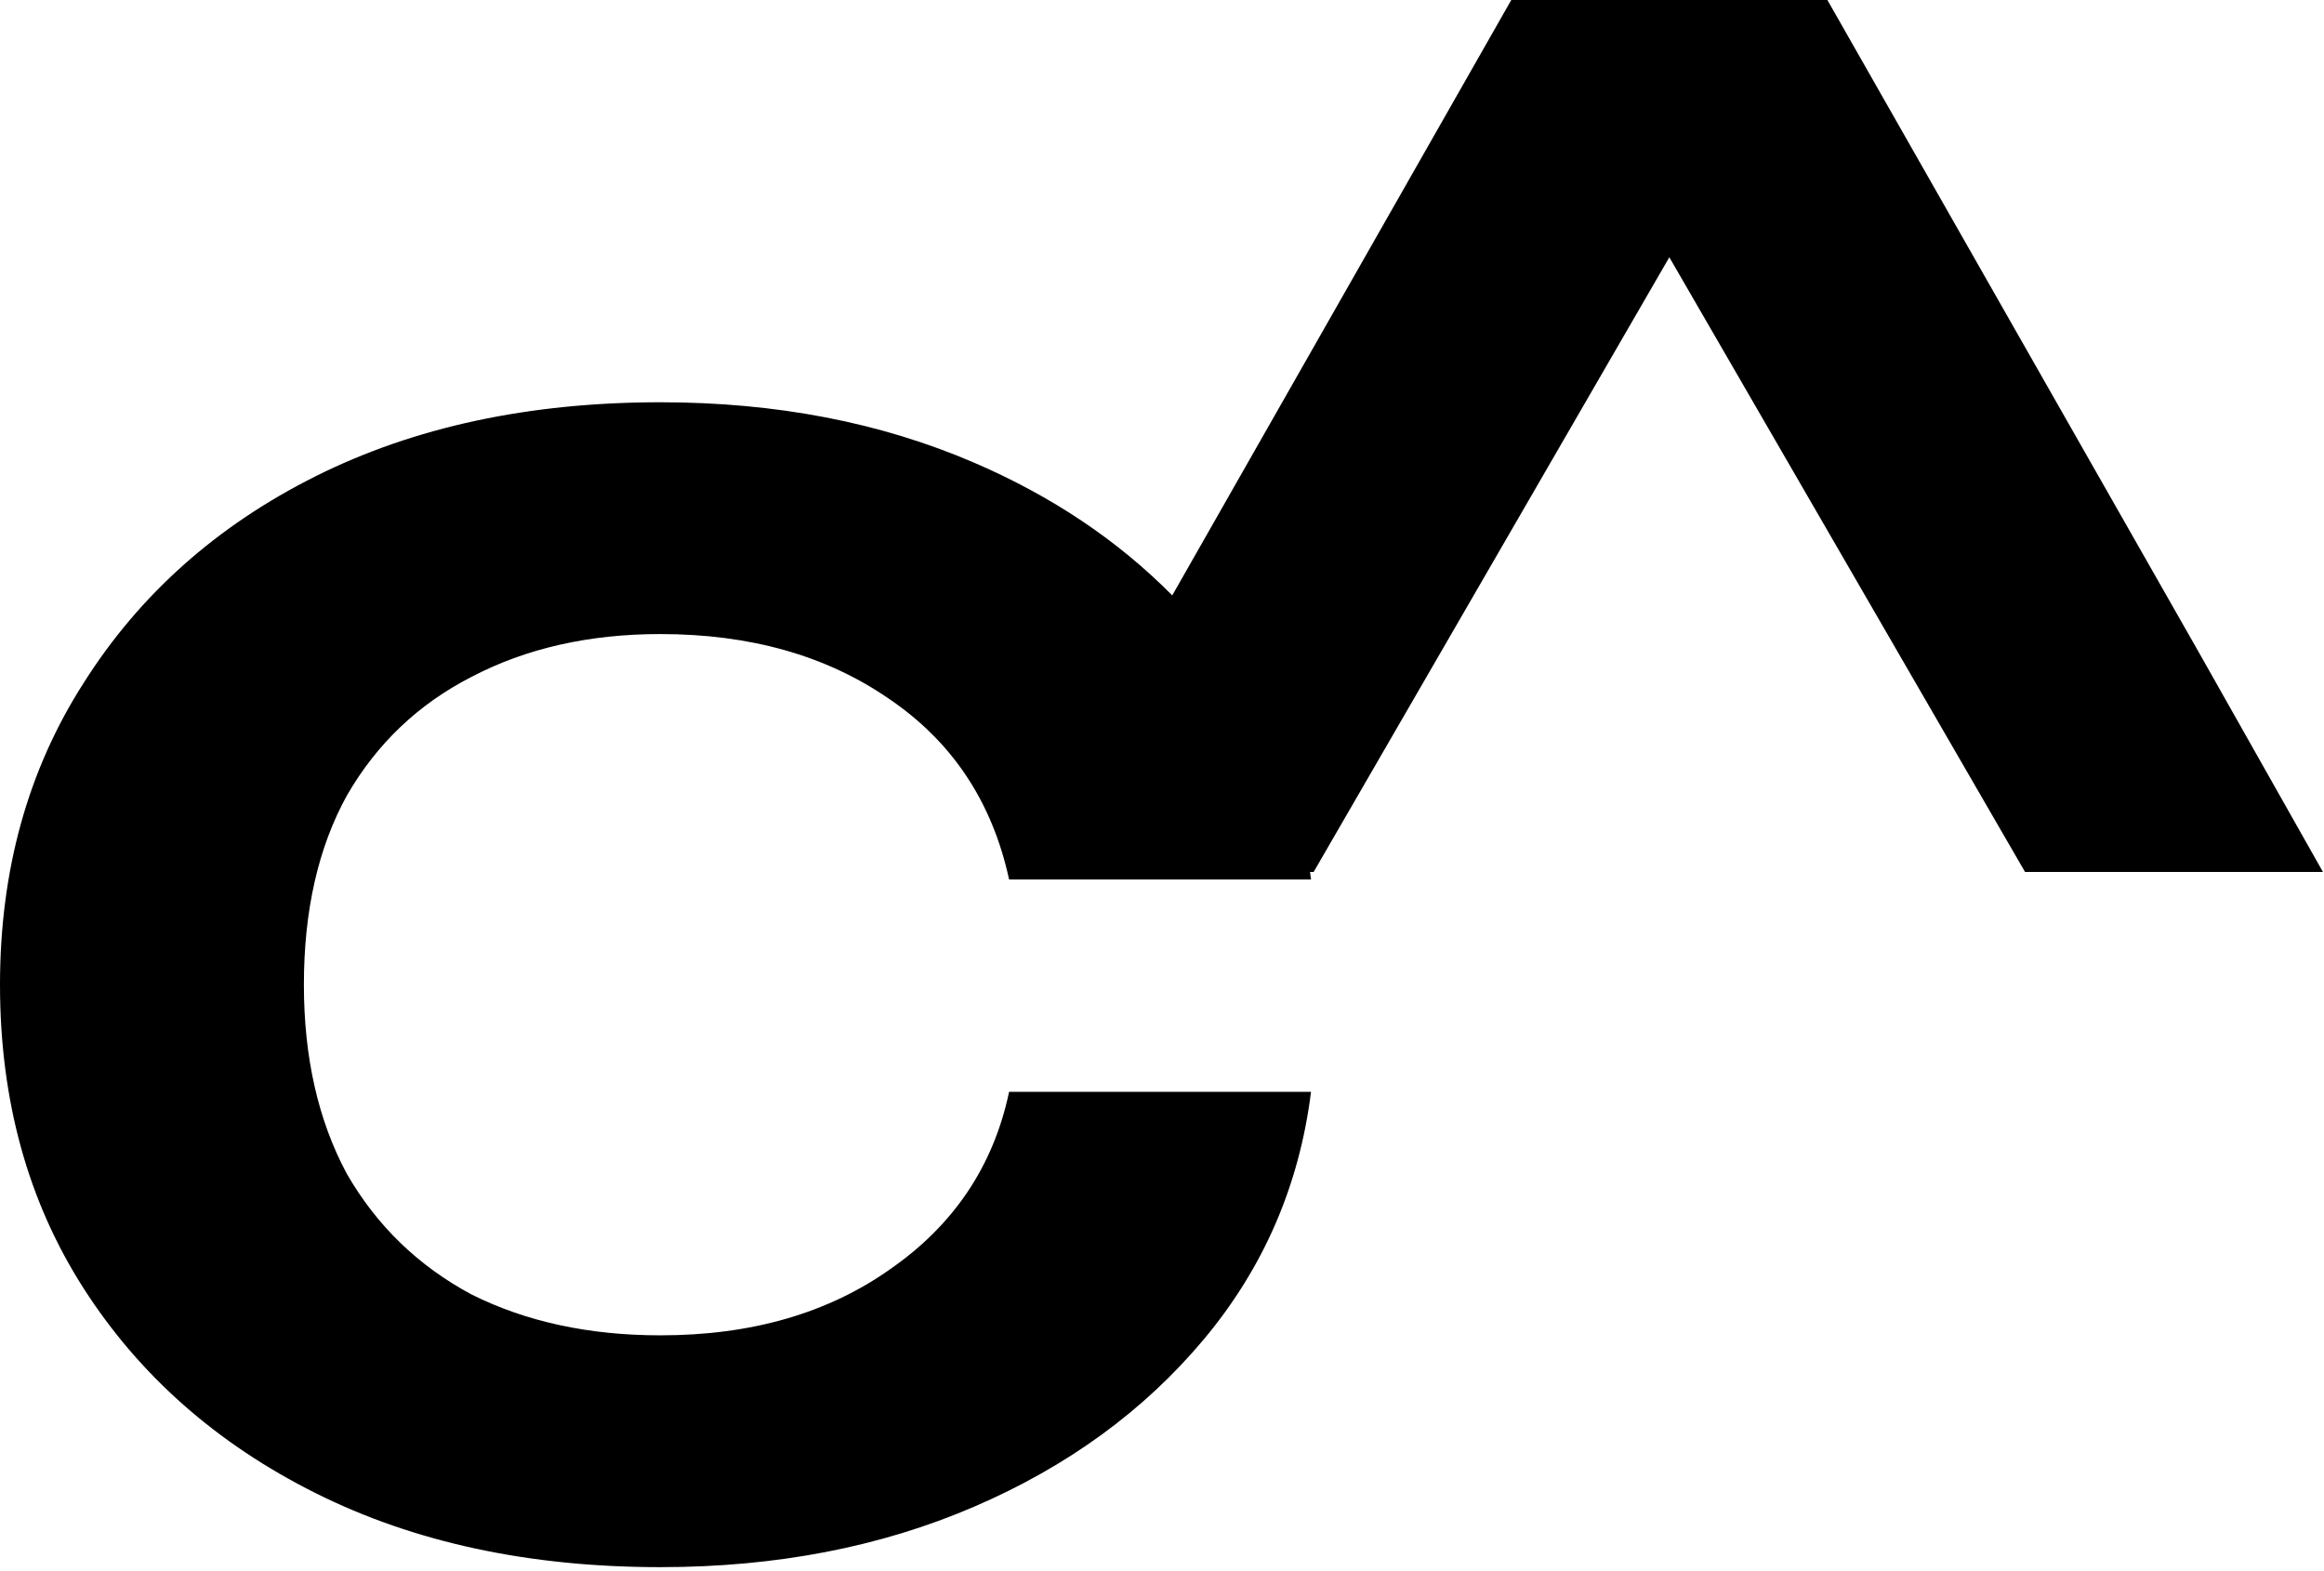
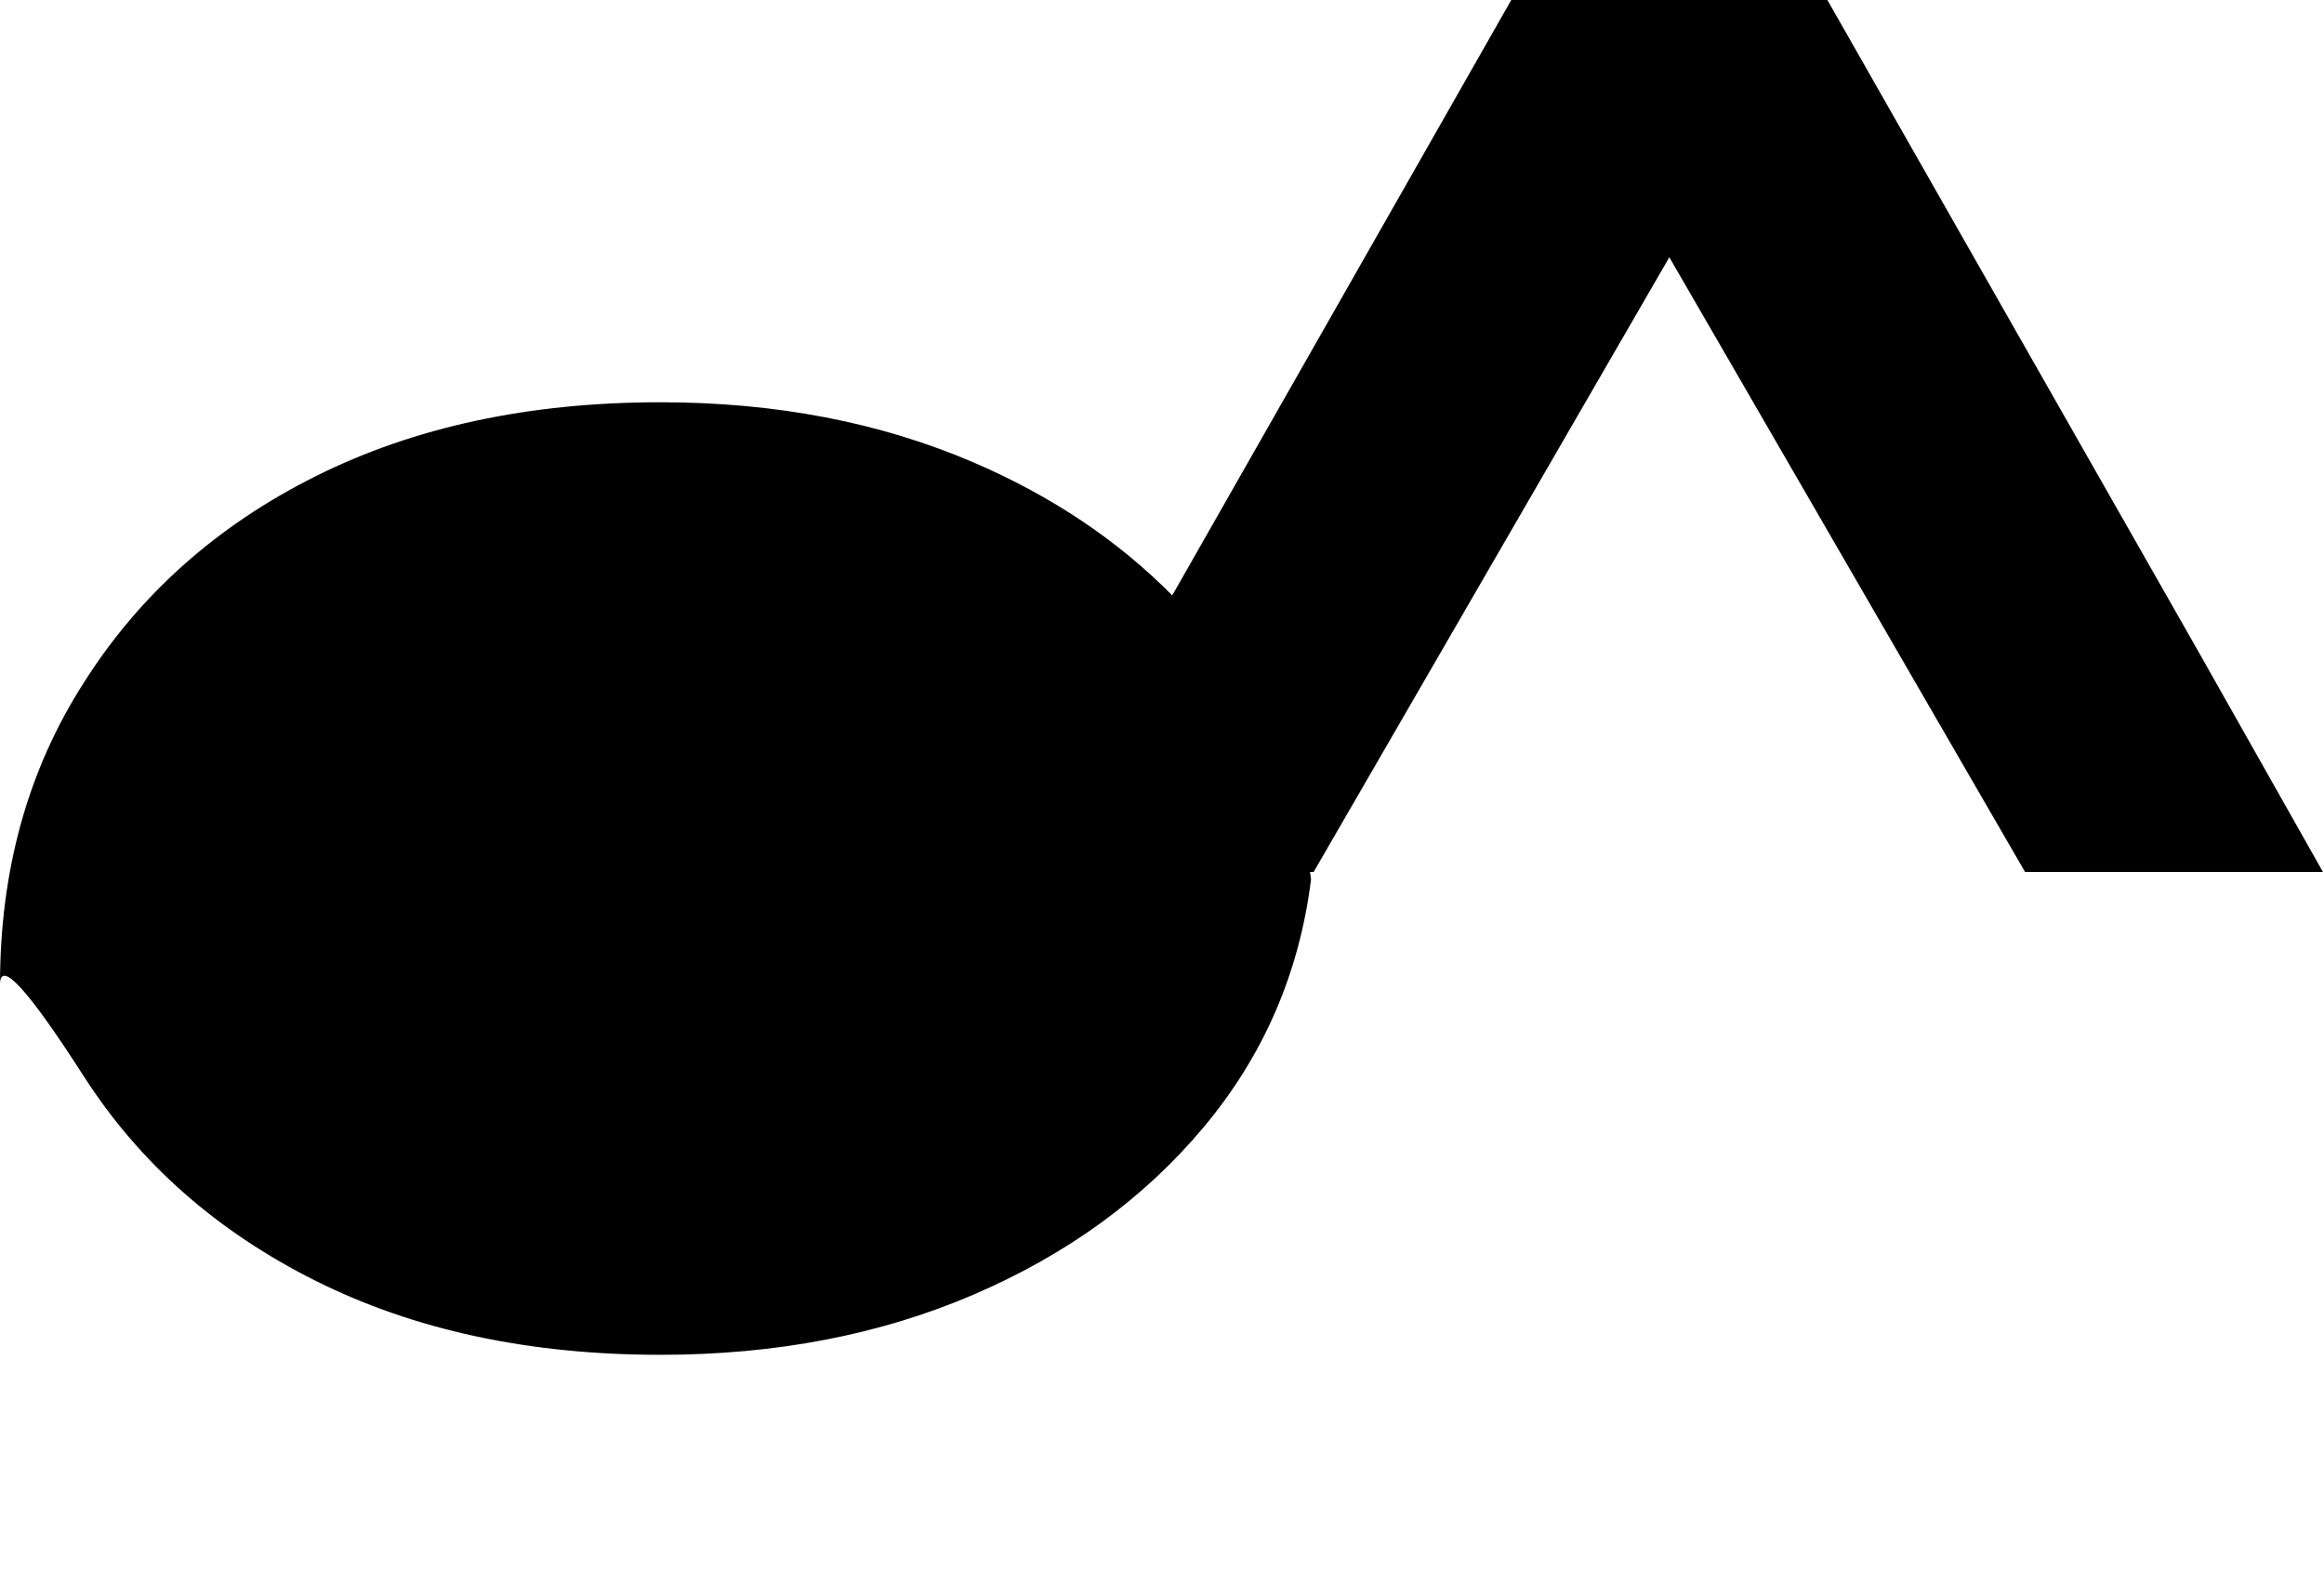
<svg xmlns="http://www.w3.org/2000/svg" width="253" height="171" fill="none" viewBox="0 0 253 171">
-   <path fill="#000" d="m239.441 71.133 13.445 23.795h-32.431L181.73 28.007l-38.723 66.921h-.391q.056.41.107.82h-32.869q-2.757-12.724-13.15-19.723-10.18-6.998-24.812-6.998-11.663 0-20.57 4.666-8.695 4.453-13.573 12.937-4.666 8.482-4.666 20.57 0 11.876 4.666 20.571 4.878 8.483 13.573 13.148 8.907 4.453 20.57 4.453 14.845 0 25.025-7.209 10.391-7.211 12.937-19.299h32.869q-1.908 15.269-11.663 26.933t-25.025 18.237q-15.27 6.575-34.143 6.575-21.42 0-37.536-8.059-16.117-8.058-25.236-22.267T0 107.2q0-18.663 9.12-32.871 9.119-14.42 25.236-22.48 16.117-8.057 37.536-8.057 18.875 0 34.143 6.573 12.696 5.467 21.58 14.453L164.523.001h1.002L165.524 0h33.414z" />
+   <path fill="#000" d="m239.441 71.133 13.445 23.795h-32.431L181.73 28.007l-38.723 66.921h-.391q.056.41.107.82h-32.869h32.869q-1.908 15.269-11.663 26.933t-25.025 18.237q-15.27 6.575-34.143 6.575-21.42 0-37.536-8.059-16.117-8.058-25.236-22.267T0 107.2q0-18.663 9.12-32.871 9.119-14.42 25.236-22.48 16.117-8.057 37.536-8.057 18.875 0 34.143 6.573 12.696 5.467 21.58 14.453L164.523.001h1.002L165.524 0h33.414z" />
</svg>